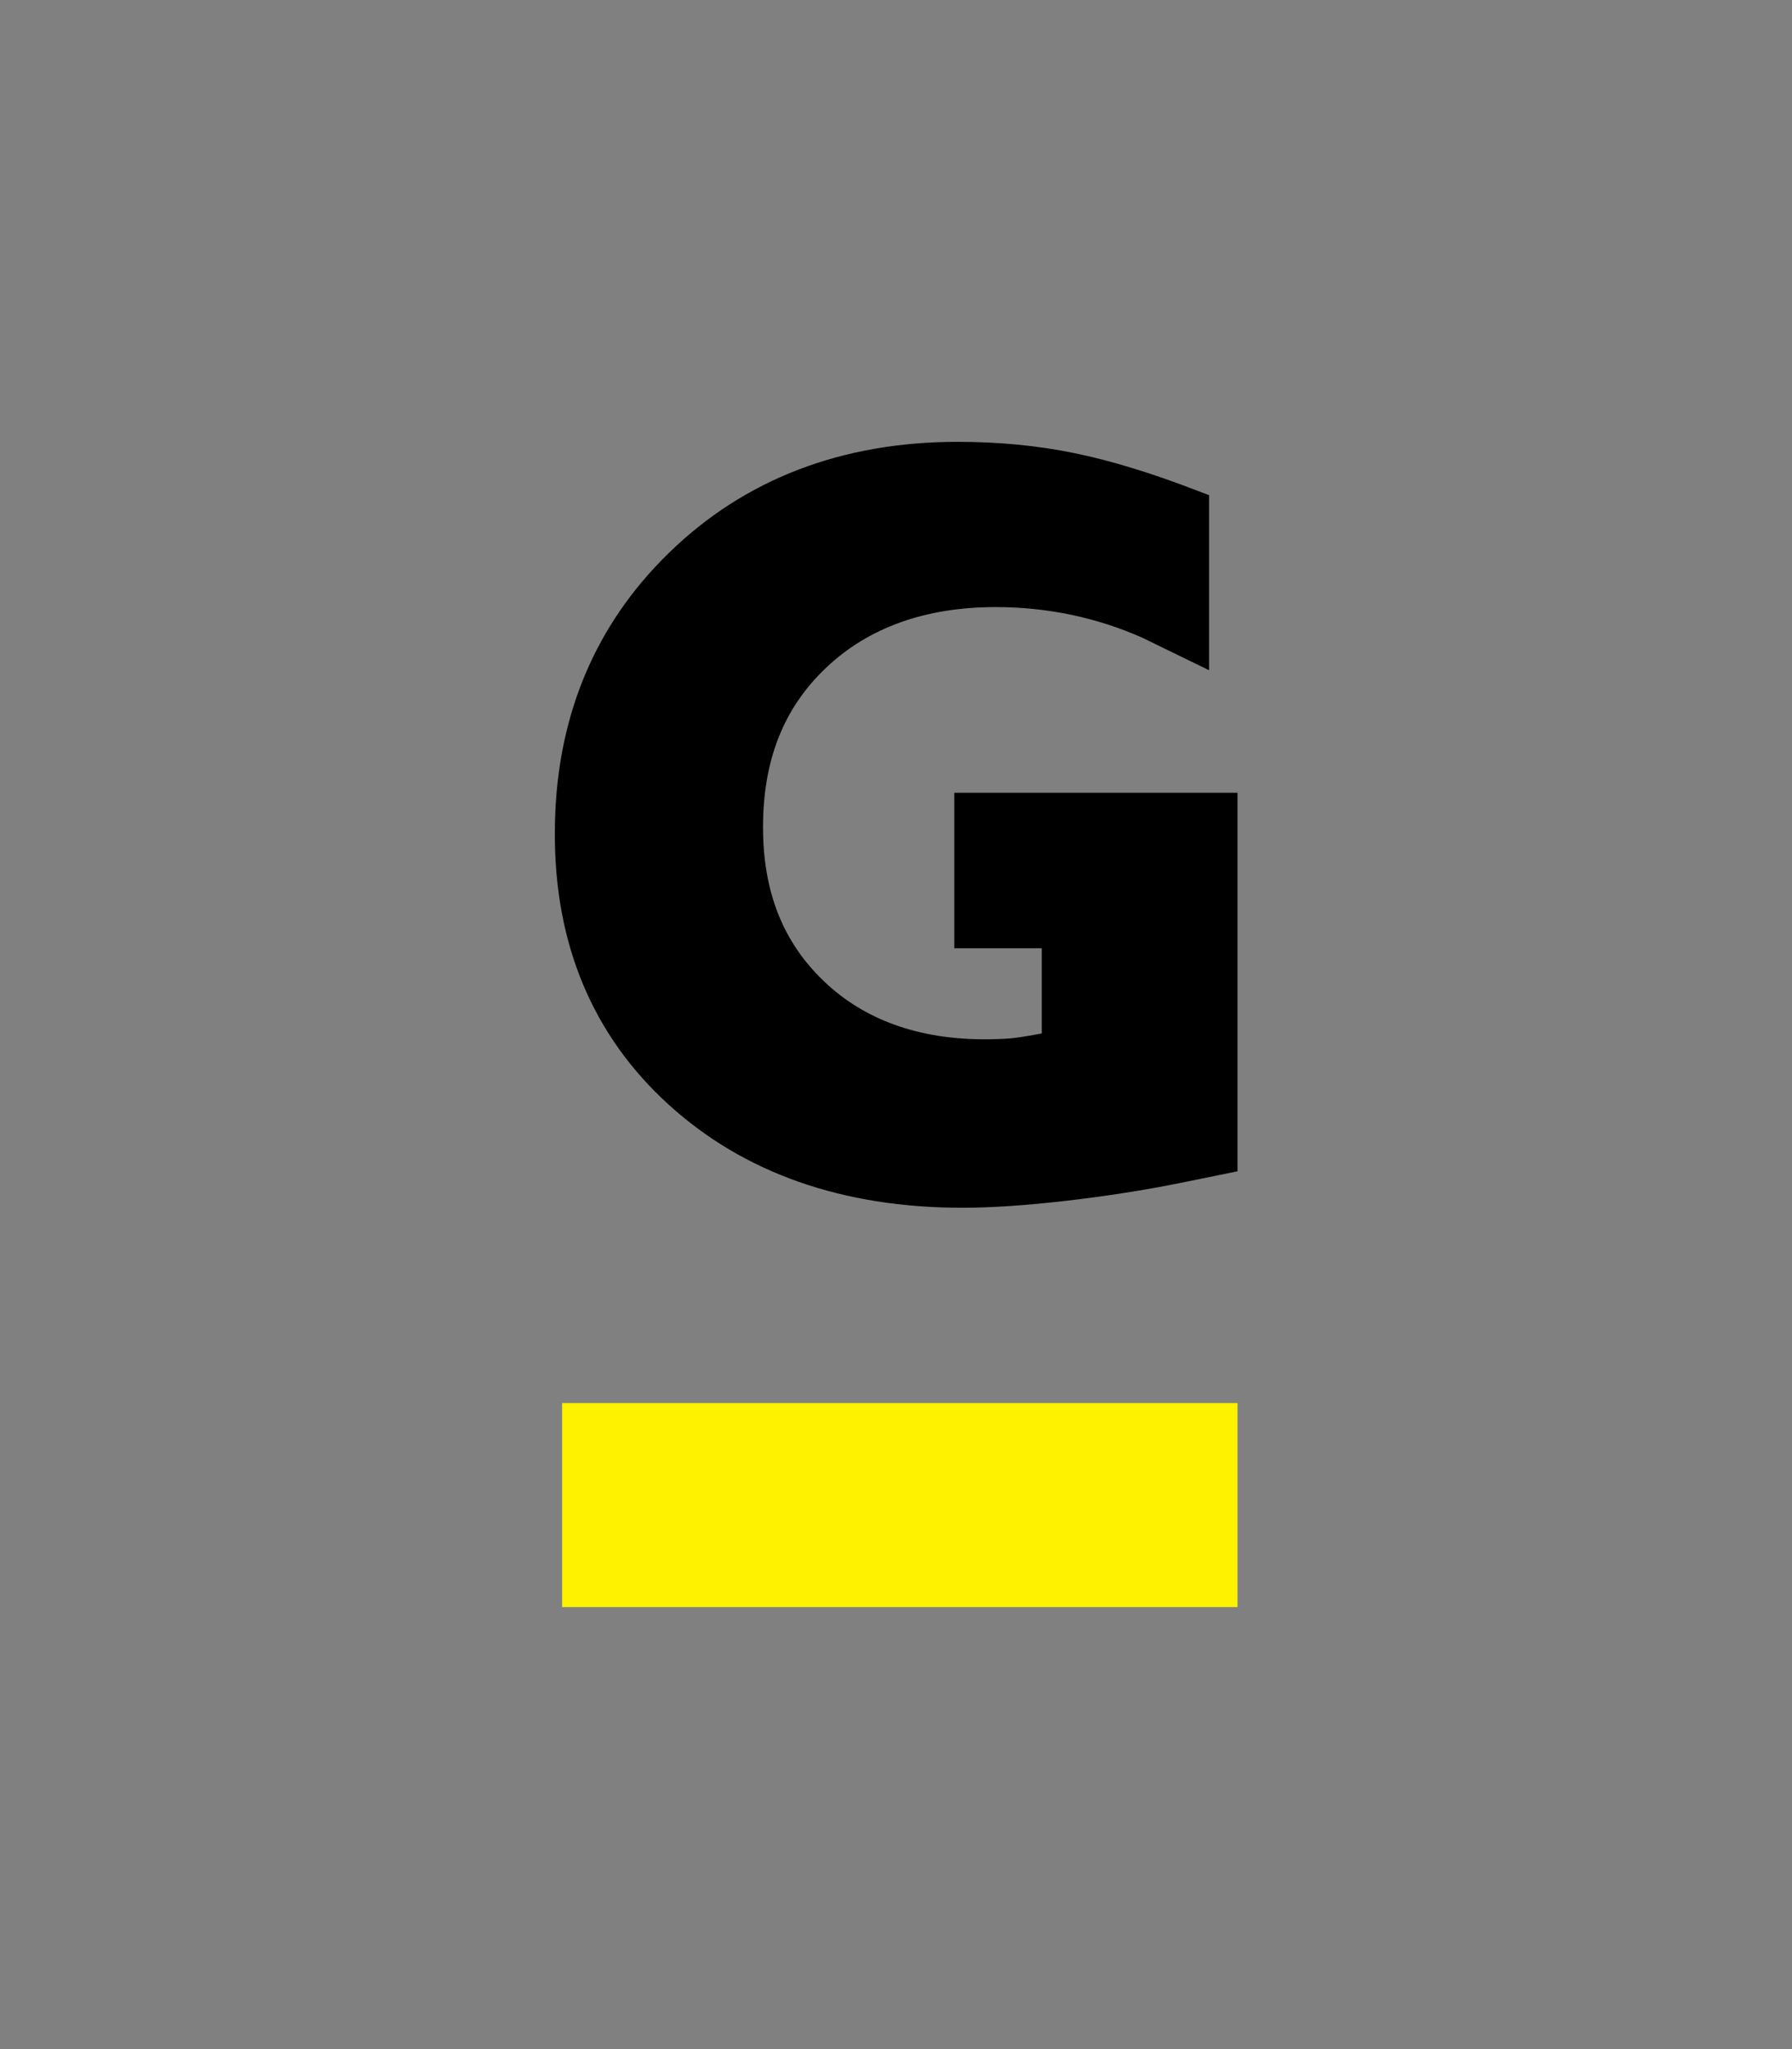
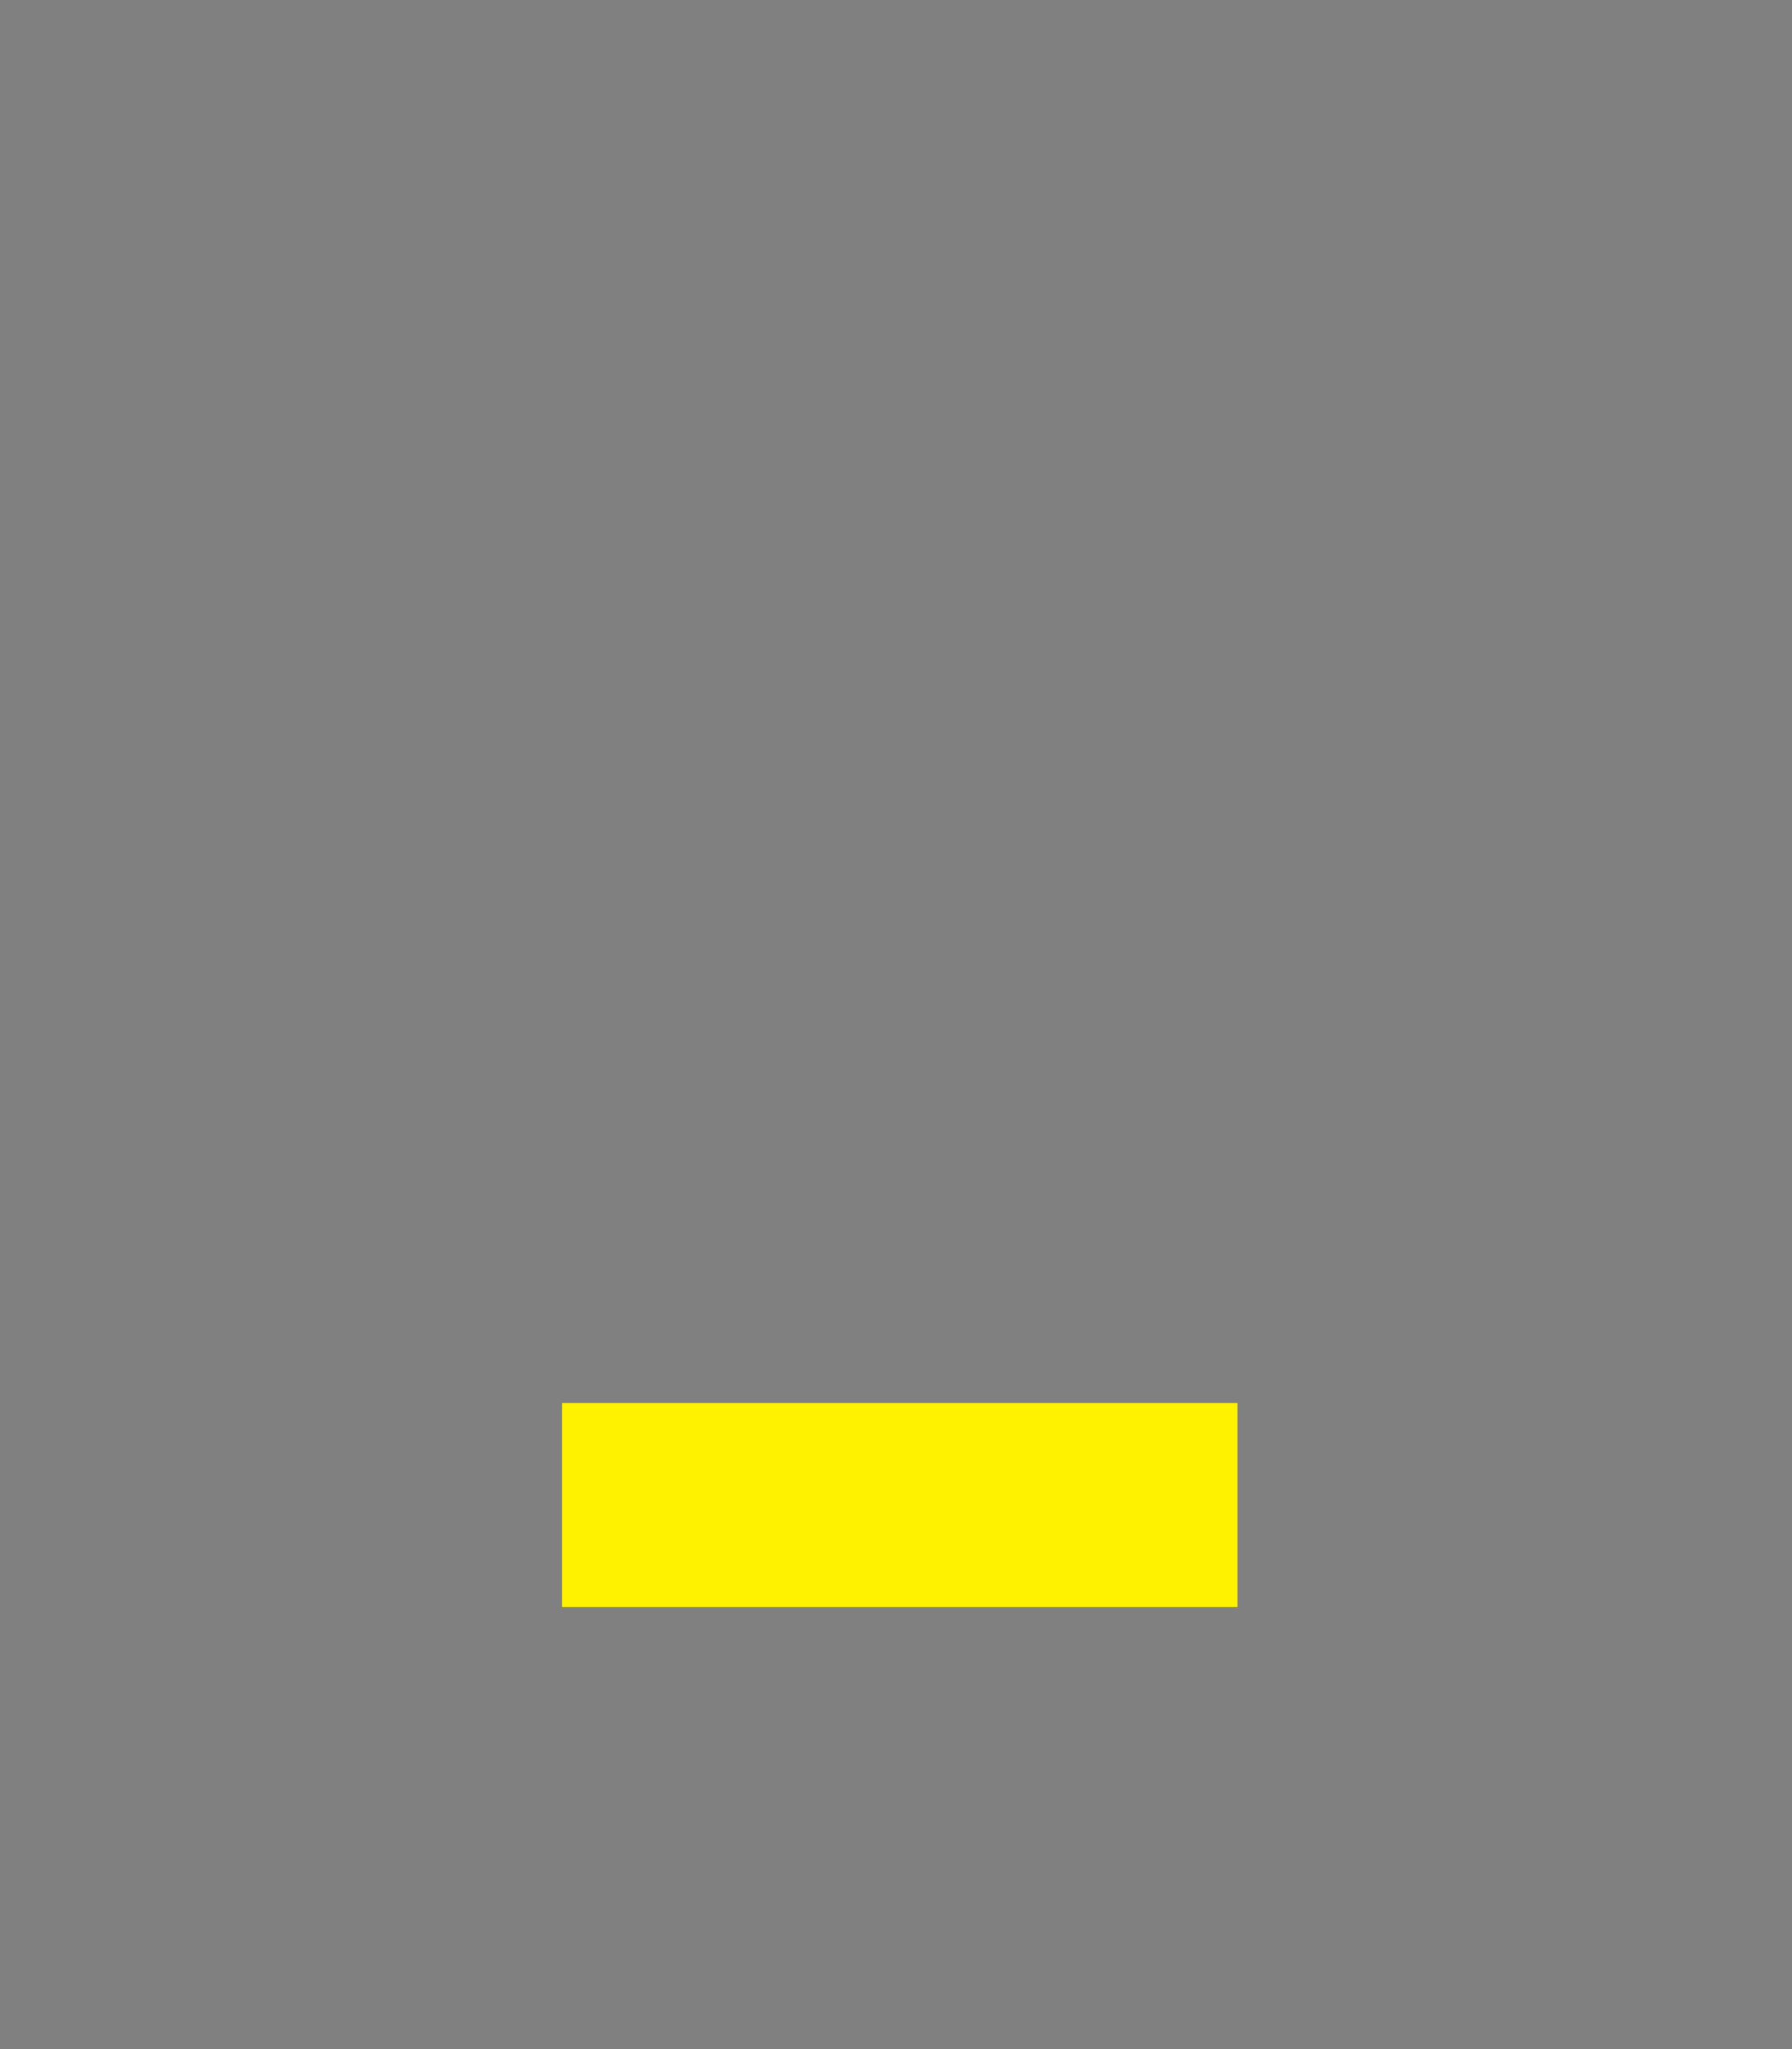
<svg xmlns="http://www.w3.org/2000/svg" version="1.1" id="Layer_1" x="0px" y="0px" viewBox="0 0 1008 1152" style="enable-background:new 0 0 1008 1152;" xml:space="preserve">
  <rect x="0" y="0" width="1008" height="1152" fill="#808080" stroke="none" />
  <style type="text/css">
	.st0{fill:#FFF200;}
</style>
  <g>
-     <path d="M376.1,621c42.3,38.5,97.9,58,165.2,58c16.1,0,35.7-1.3,58.3-3.9c22.5-2.6,44.3-6,64.6-10.1l31.9-6.5V445.7H536.8v87.4H586   V581c-10.6,2-15.6,2.6-17.9,2.8c-4.1,0.3-8.9,0.5-14.1,0.5c-37.5,0-68-11-90.7-32.8c-22.9-21.9-34.1-50.2-34.1-86.5   c0-37.8,11.7-67.2,35.7-89.8c23.8-22.5,55.9-33.9,95.2-33.9c29.1,0,57,5.9,82.6,17.3l37.4,18.2v-98.4l-6-2.3   c-26.1-10.1-49.7-17.3-70-21.4c-20.4-4.2-42.4-6.3-65.4-6.3c-65.2,0-119.9,21-162.4,62.4c-42.6,41.4-64.2,94.5-64.2,157.6   C311.9,530.9,333.5,582.3,376.1,621z" />
    <rect x="316.2" y="788.8" class="st0" width="379.9" height="114.7" />
  </g>
</svg>